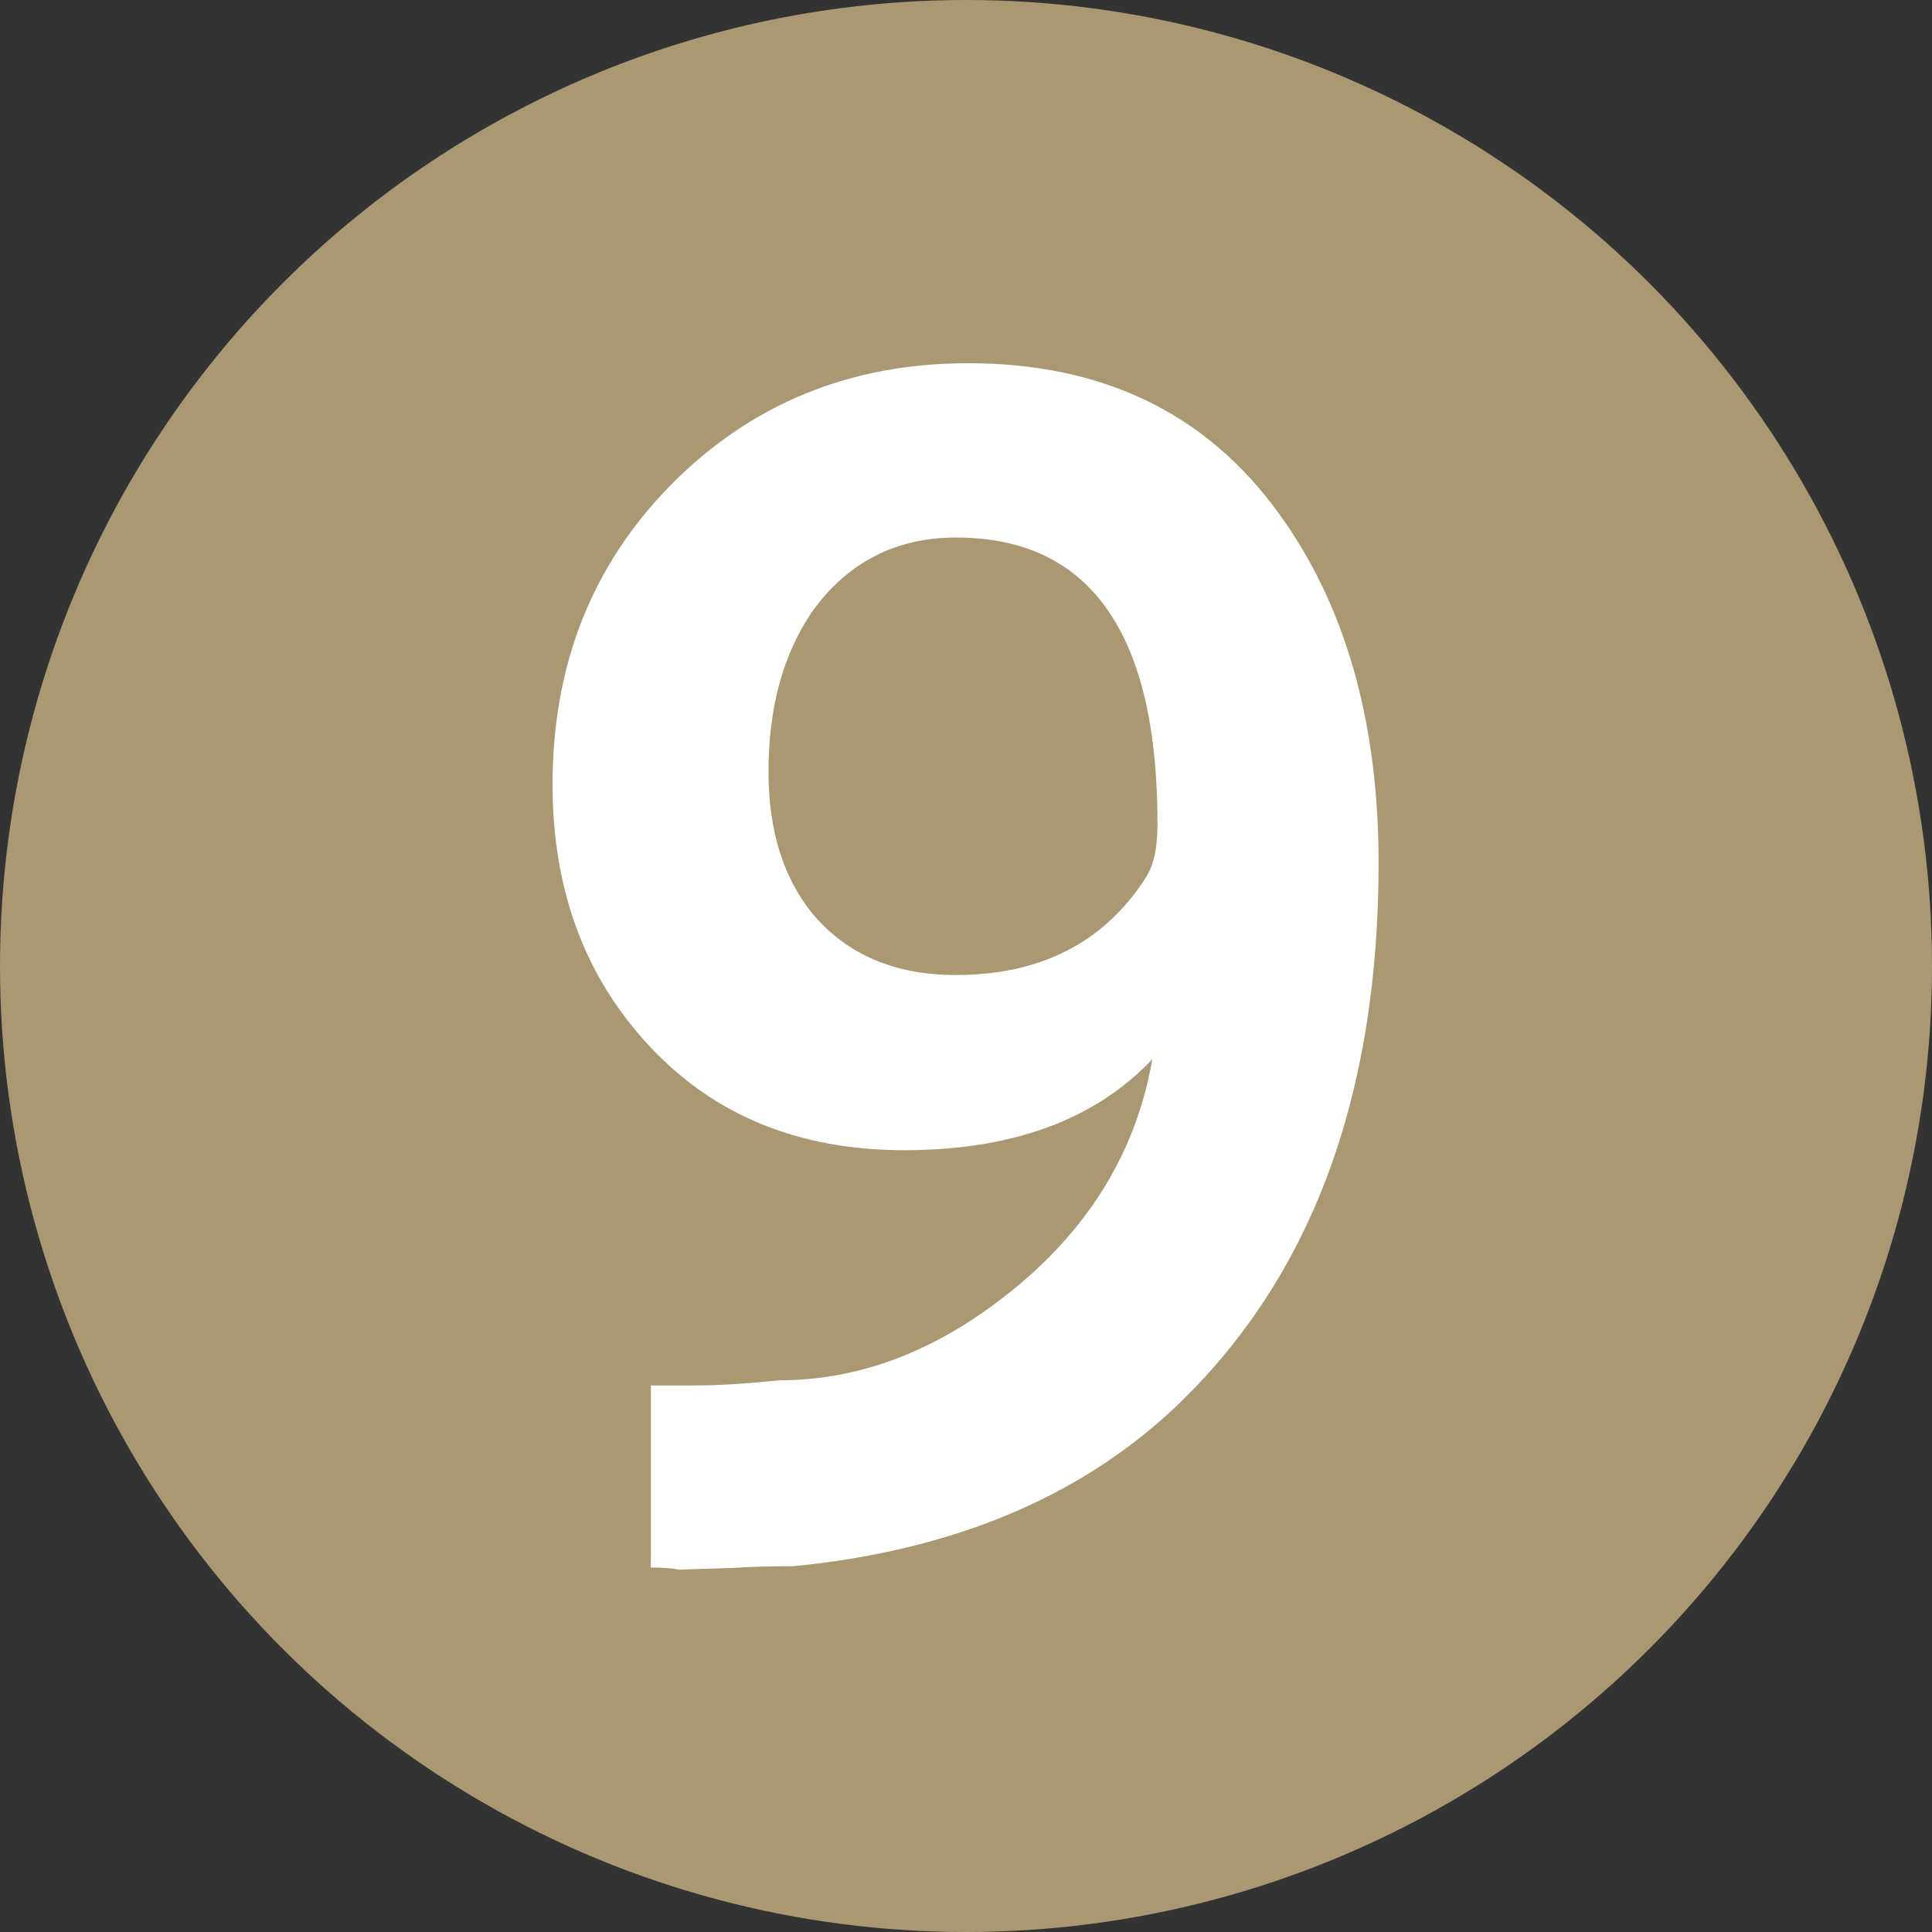
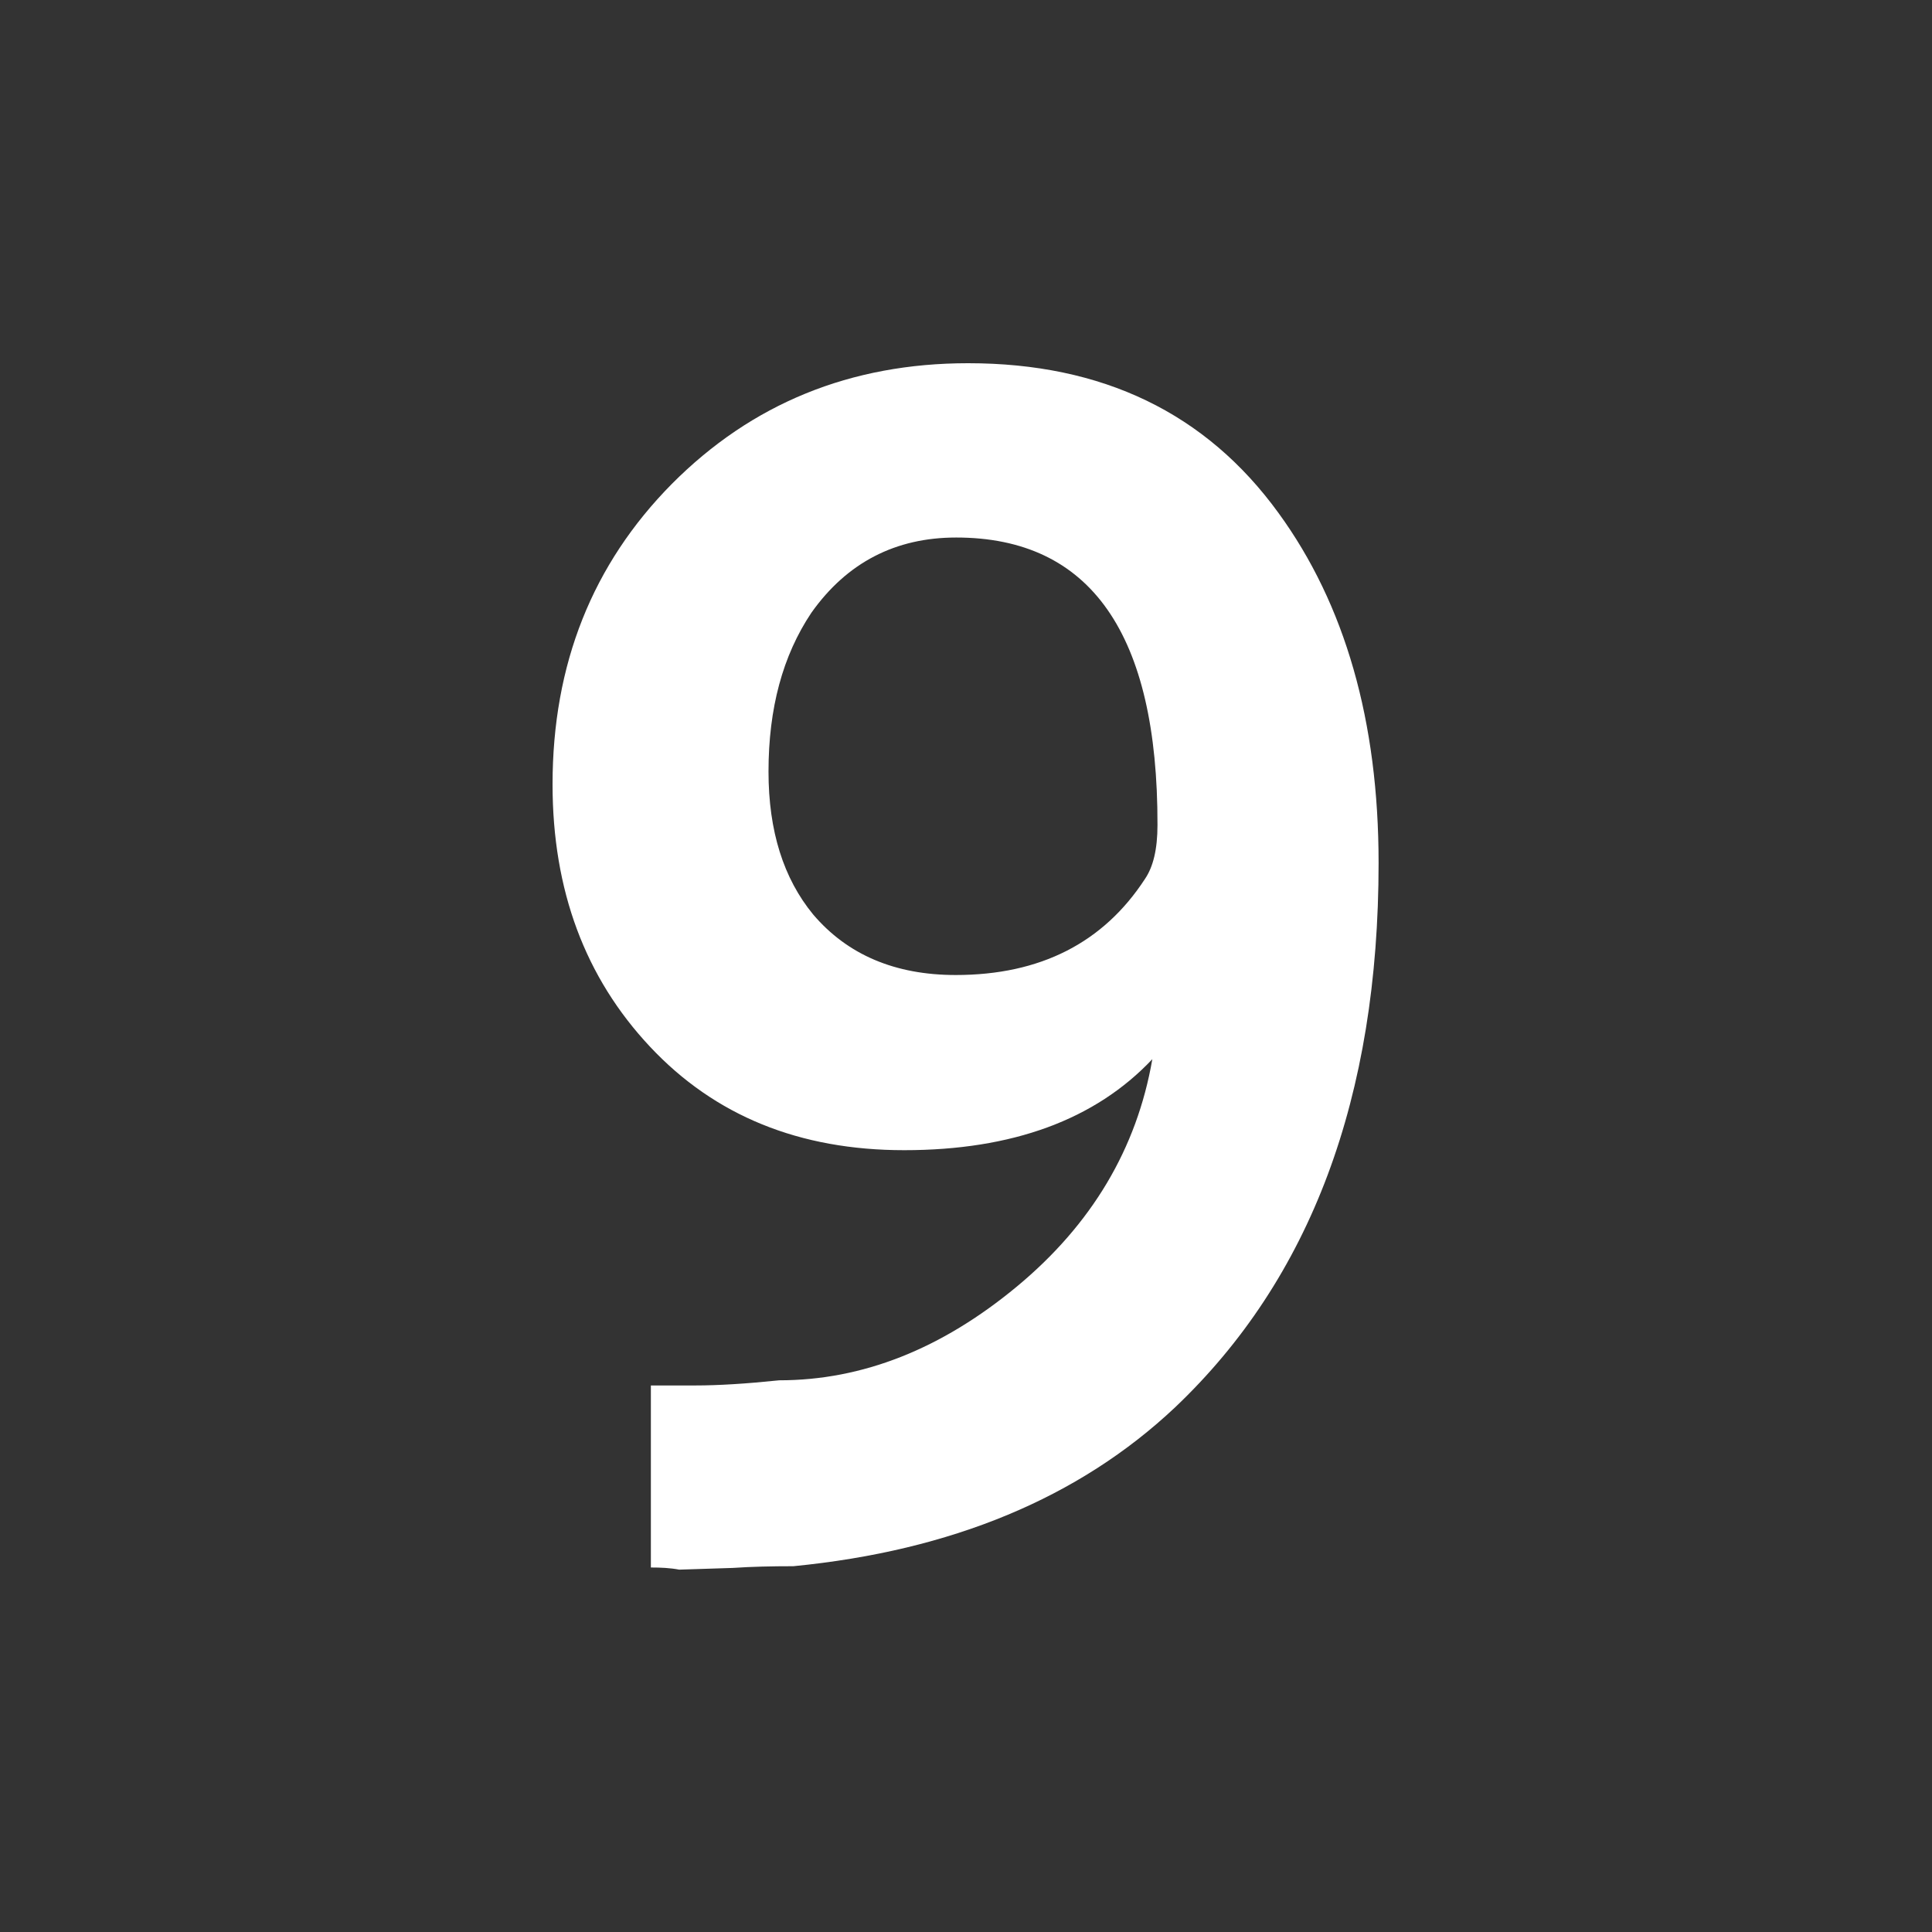
<svg xmlns="http://www.w3.org/2000/svg" width="450" height="450" style="enable-background:new 0 0 450 450" xml:space="preserve">
  <rect width="100%" height="100%" fill="#333333" stroke="none" />
-   <circle cx="225" cy="225" r="225" style="fill:#aa9872" />
-   <path d="M151.6 365.1v-42.4H162c5.3 0 11.8-.4 19.5-1.2 19.4 0 37.8-7.3 55.3-21.8s28-32.2 31.6-53c-13.3 14.1-32.6 21.2-57.8 21.2-24.4 0-44.1-8-59.2-24.1-15.1-16.1-22.7-36.4-22.7-61.1 0-28 9.3-51.3 27.8-70 18.6-18.7 41.6-28.1 69-28.1 31.3 0 55.4 11.6 72.3 34.9 15.5 21.3 23.3 48.5 23.3 81.5 0 54.6-15.8 96.8-47.4 126.8-22.4 21.1-52.1 33.4-88.9 37-5 0-9.7.1-14.1.4l-12.5.4c-2.1-.4-4.3-.5-6.6-.5zm71.1-239.9c-14.1 0-25.4 5.8-33.7 17.5-6.7 10-10 22.3-10 37 0 13.9 3.5 24.9 10.4 33.3 8 9.4 19.1 14.1 33.2 14.1 19.7 0 34.4-7.5 44.1-22.4 1.9-2.8 2.9-6.9 2.9-12.5.1-44.6-15.6-67-46.9-67z" style="fill:#fff" />
+   <path d="M151.6 365.1v-42.4H162c5.3 0 11.8-.4 19.5-1.2 19.4 0 37.8-7.3 55.3-21.8s28-32.2 31.6-53c-13.3 14.1-32.6 21.2-57.8 21.2-24.4 0-44.1-8-59.2-24.1-15.1-16.1-22.7-36.4-22.7-61.1 0-28 9.3-51.3 27.8-70 18.6-18.7 41.6-28.1 69-28.1 31.3 0 55.4 11.6 72.3 34.9 15.5 21.3 23.3 48.5 23.3 81.5 0 54.6-15.8 96.8-47.4 126.8-22.4 21.1-52.1 33.4-88.9 37-5 0-9.7.1-14.1.4l-12.5.4c-2.1-.4-4.3-.5-6.6-.5m71.1-239.9c-14.1 0-25.4 5.8-33.7 17.5-6.7 10-10 22.3-10 37 0 13.9 3.5 24.9 10.4 33.3 8 9.4 19.1 14.1 33.2 14.1 19.7 0 34.4-7.5 44.1-22.4 1.9-2.8 2.9-6.9 2.9-12.5.1-44.6-15.6-67-46.9-67z" style="fill:#fff" />
</svg>